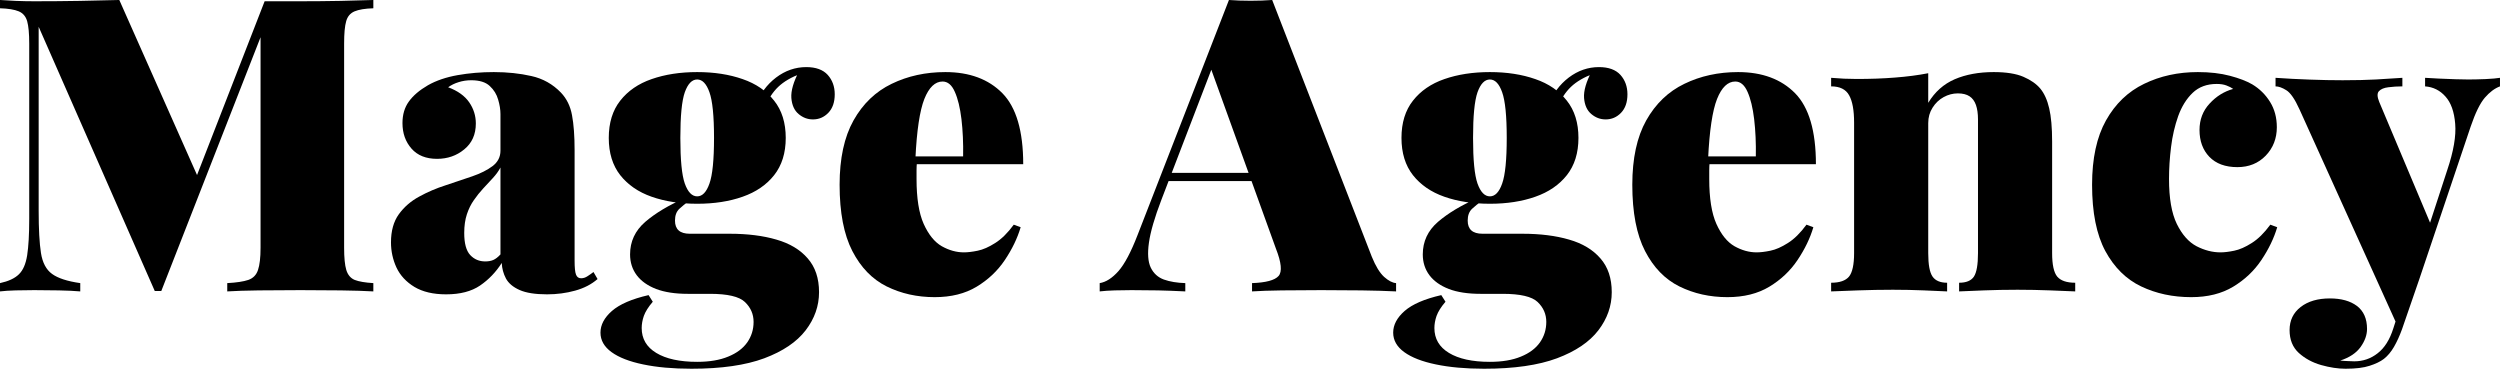
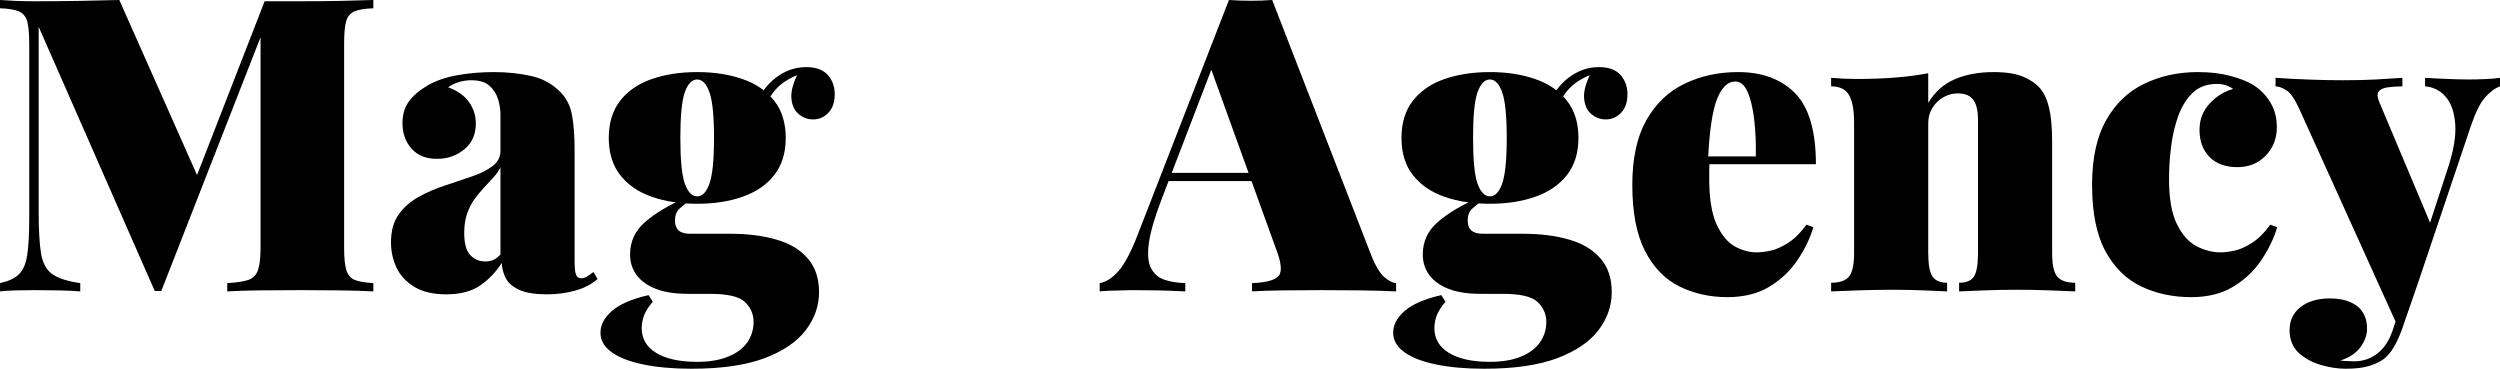
<svg xmlns="http://www.w3.org/2000/svg" zoomAndPan="magnify" preserveAspectRatio="xMidYMid meet" version="1.0" viewBox="35.08 173.8 306.15 45.16">
  <defs>
    <g />
  </defs>
  <g fill="#000000" fill-opacity="1">
    <g transform="translate(33.565, 209.486)">
      <g>
        <path d="M 47.234 -35.688 L 47.234 -34.672 C 46.223 -34.641 45.457 -34.516 44.938 -34.297 C 44.414 -34.078 44.07 -33.672 43.906 -33.078 C 43.738 -32.492 43.656 -31.582 43.656 -30.344 L 43.656 -5.344 C 43.656 -4.133 43.742 -3.227 43.922 -2.625 C 44.109 -2.02 44.453 -1.613 44.953 -1.406 C 45.461 -1.207 46.223 -1.078 47.234 -1.016 L 47.234 0 C 46.191 -0.062 44.863 -0.102 43.25 -0.125 C 41.633 -0.145 39.988 -0.156 38.312 -0.156 C 36.5 -0.156 34.789 -0.145 33.188 -0.125 C 31.594 -0.102 30.312 -0.062 29.344 0 L 29.344 -1.016 C 30.477 -1.078 31.336 -1.207 31.922 -1.406 C 32.516 -1.613 32.91 -2.02 33.109 -2.625 C 33.316 -3.227 33.422 -4.133 33.422 -5.344 L 33.422 -32.312 L 33.922 -32.406 L 21.266 -0.047 L 20.469 -0.047 L 6.25 -32.406 L 6.25 -9.875 C 6.25 -7.625 6.344 -5.898 6.531 -4.703 C 6.719 -3.516 7.172 -2.66 7.891 -2.141 C 8.609 -1.617 9.758 -1.242 11.344 -1.016 L 11.344 0 C 10.664 -0.062 9.789 -0.102 8.719 -0.125 C 7.645 -0.145 6.641 -0.156 5.703 -0.156 C 4.961 -0.156 4.203 -0.145 3.422 -0.125 C 2.648 -0.102 2.016 -0.062 1.516 0 L 1.516 -1.016 C 2.555 -1.242 3.328 -1.602 3.828 -2.094 C 4.336 -2.582 4.676 -3.363 4.844 -4.438 C 5.008 -5.508 5.094 -6.988 5.094 -8.875 L 5.094 -30.344 C 5.094 -31.582 5.008 -32.492 4.844 -33.078 C 4.676 -33.672 4.332 -34.078 3.812 -34.297 C 3.289 -34.516 2.523 -34.641 1.516 -34.672 L 1.516 -35.688 C 2.016 -35.656 2.648 -35.617 3.422 -35.578 C 4.203 -35.547 4.961 -35.531 5.703 -35.531 C 7.648 -35.531 9.516 -35.547 11.297 -35.578 C 13.078 -35.617 14.688 -35.656 16.125 -35.688 L 26.109 -13.203 L 24.594 -11.547 L 33.922 -35.531 C 34.598 -35.531 35.32 -35.531 36.094 -35.531 C 36.863 -35.531 37.602 -35.531 38.312 -35.531 C 39.988 -35.531 41.633 -35.547 43.25 -35.578 C 44.863 -35.617 46.191 -35.656 47.234 -35.688 Z M 47.234 -35.688 " />
      </g>
    </g>
  </g>
  <g fill="#000000" fill-opacity="1">
    <g transform="translate(81.851, 209.486)">
      <g>
        <path d="M 7.859 0.359 C 6.285 0.359 4.992 0.055 3.984 -0.547 C 2.973 -1.16 2.238 -1.953 1.781 -2.922 C 1.332 -3.898 1.109 -4.926 1.109 -6 C 1.109 -7.406 1.426 -8.551 2.062 -9.438 C 2.707 -10.332 3.539 -11.055 4.562 -11.609 C 5.582 -12.172 6.664 -12.633 7.812 -13 C 8.957 -13.375 10.039 -13.738 11.062 -14.094 C 12.082 -14.445 12.91 -14.863 13.547 -15.344 C 14.191 -15.832 14.516 -16.461 14.516 -17.234 L 14.516 -21.719 C 14.516 -22.258 14.422 -22.848 14.234 -23.484 C 14.055 -24.129 13.711 -24.688 13.203 -25.156 C 12.703 -25.625 11.945 -25.859 10.938 -25.859 C 10.395 -25.859 9.879 -25.781 9.391 -25.625 C 8.91 -25.477 8.484 -25.27 8.109 -25 C 9.285 -24.562 10.145 -23.945 10.688 -23.156 C 11.227 -22.375 11.5 -21.508 11.5 -20.562 C 11.5 -19.219 11.023 -18.16 10.078 -17.391 C 9.141 -16.617 8.031 -16.234 6.75 -16.234 C 5.406 -16.234 4.363 -16.648 3.625 -17.484 C 2.883 -18.328 2.516 -19.367 2.516 -20.609 C 2.516 -21.648 2.773 -22.531 3.297 -23.25 C 3.816 -23.977 4.598 -24.645 5.641 -25.25 C 6.648 -25.82 7.859 -26.234 9.266 -26.484 C 10.68 -26.734 12.16 -26.859 13.703 -26.859 C 15.359 -26.859 16.891 -26.695 18.297 -26.375 C 19.711 -26.062 20.922 -25.383 21.922 -24.344 C 22.629 -23.602 23.082 -22.676 23.281 -21.562 C 23.488 -20.457 23.594 -19.035 23.594 -17.297 L 23.594 -3.781 C 23.594 -2.938 23.648 -2.363 23.766 -2.062 C 23.879 -1.758 24.086 -1.609 24.391 -1.609 C 24.66 -1.609 24.922 -1.691 25.172 -1.859 C 25.43 -2.023 25.676 -2.195 25.906 -2.375 L 26.406 -1.516 C 25.664 -0.867 24.75 -0.395 23.656 -0.094 C 22.57 0.207 21.426 0.359 20.219 0.359 C 18.77 0.359 17.648 0.18 16.859 -0.172 C 16.066 -0.523 15.508 -0.992 15.188 -1.578 C 14.875 -2.172 14.703 -2.805 14.672 -3.484 C 13.961 -2.367 13.078 -1.445 12.016 -0.719 C 10.961 0 9.578 0.359 7.859 0.359 Z M 12.656 -3.672 C 13.02 -3.672 13.344 -3.727 13.625 -3.844 C 13.914 -3.969 14.211 -4.195 14.516 -4.531 L 14.516 -15.172 C 14.285 -14.734 13.973 -14.301 13.578 -13.875 C 13.191 -13.457 12.797 -13.031 12.391 -12.594 C 11.992 -12.164 11.617 -11.695 11.266 -11.188 C 10.91 -10.688 10.625 -10.109 10.406 -9.453 C 10.188 -8.797 10.078 -8.031 10.078 -7.156 C 10.078 -5.883 10.32 -4.984 10.812 -4.453 C 11.301 -3.93 11.914 -3.672 12.656 -3.672 Z M 12.656 -3.672 " />
      </g>
    </g>
  </g>
  <g fill="#000000" fill-opacity="1">
    <g transform="translate(108.614, 209.486)">
      <g>
        <path d="M 11.141 9.469 C 8.859 9.469 6.883 9.289 5.219 8.938 C 3.551 8.594 2.266 8.094 1.359 7.438 C 0.453 6.781 0 5.984 0 5.047 C 0 4.098 0.469 3.211 1.406 2.391 C 2.352 1.566 3.848 0.922 5.891 0.453 L 6.406 1.266 C 5.863 1.898 5.5 2.477 5.312 3 C 5.133 3.52 5.047 4.016 5.047 4.484 C 5.047 5.797 5.641 6.812 6.828 7.531 C 8.023 8.258 9.695 8.625 11.844 8.625 C 13.352 8.625 14.617 8.41 15.641 7.984 C 16.672 7.566 17.445 6.988 17.969 6.25 C 18.488 5.508 18.75 4.672 18.75 3.734 C 18.75 2.785 18.395 1.973 17.688 1.297 C 16.988 0.629 15.562 0.297 13.406 0.297 L 10.688 0.297 C 9.145 0.297 7.852 0.098 6.812 -0.297 C 5.77 -0.703 4.977 -1.266 4.438 -1.984 C 3.895 -2.711 3.625 -3.562 3.625 -4.531 C 3.625 -6.113 4.242 -7.441 5.484 -8.516 C 6.734 -9.586 8.332 -10.547 10.281 -11.391 L 10.734 -10.984 C 10.398 -10.754 10.047 -10.469 9.672 -10.125 C 9.305 -9.789 9.125 -9.305 9.125 -8.672 C 9.125 -7.598 9.727 -7.062 10.938 -7.062 L 15.828 -7.062 C 18.016 -7.062 19.922 -6.82 21.547 -6.344 C 23.18 -5.875 24.457 -5.109 25.375 -4.047 C 26.301 -2.992 26.766 -1.613 26.766 0.094 C 26.766 1.781 26.219 3.336 25.125 4.766 C 24.031 6.191 22.344 7.332 20.062 8.188 C 17.781 9.039 14.805 9.469 11.141 9.469 Z M 11.844 -10.734 C 9.758 -10.734 7.898 -11.02 6.266 -11.594 C 4.641 -12.164 3.359 -13.047 2.422 -14.234 C 1.484 -15.43 1.016 -16.953 1.016 -18.797 C 1.016 -20.648 1.484 -22.172 2.422 -23.359 C 3.359 -24.555 4.641 -25.438 6.266 -26 C 7.898 -26.57 9.758 -26.859 11.844 -26.859 C 13.926 -26.859 15.781 -26.57 17.406 -26 C 19.039 -25.438 20.328 -24.555 21.266 -23.359 C 22.211 -22.172 22.688 -20.648 22.688 -18.797 C 22.688 -16.953 22.211 -15.43 21.266 -14.234 C 20.328 -13.047 19.039 -12.164 17.406 -11.594 C 15.781 -11.02 13.926 -10.734 11.844 -10.734 Z M 11.844 -11.641 C 12.477 -11.641 12.977 -12.16 13.344 -13.203 C 13.719 -14.242 13.906 -16.109 13.906 -18.797 C 13.906 -21.484 13.719 -23.348 13.344 -24.391 C 12.977 -25.43 12.477 -25.953 11.844 -25.953 C 11.207 -25.953 10.703 -25.43 10.328 -24.391 C 9.961 -23.348 9.781 -21.484 9.781 -18.797 C 9.781 -16.109 9.961 -14.242 10.328 -13.203 C 10.703 -12.16 11.207 -11.641 11.844 -11.641 Z M 20.062 -22.438 L 19 -22.781 C 19.539 -24.195 20.375 -25.332 21.5 -26.188 C 22.625 -27.039 23.859 -27.469 25.203 -27.469 C 26.379 -27.469 27.254 -27.148 27.828 -26.516 C 28.398 -25.879 28.688 -25.086 28.688 -24.141 C 28.688 -23.172 28.426 -22.414 27.906 -21.875 C 27.383 -21.332 26.754 -21.062 26.016 -21.062 C 25.367 -21.062 24.785 -21.281 24.266 -21.719 C 23.742 -22.156 23.445 -22.812 23.375 -23.688 C 23.312 -24.562 23.633 -25.672 24.344 -27.016 L 24.547 -26.672 C 23.367 -26.234 22.441 -25.691 21.766 -25.047 C 21.098 -24.41 20.531 -23.539 20.062 -22.438 Z M 20.062 -22.438 " />
      </g>
    </g>
  </g>
  <g fill="#000000" fill-opacity="1">
    <g transform="translate(136.336, 209.486)">
      <g>
-         <path d="M 14.516 -26.859 C 17.473 -26.859 19.801 -25.992 21.5 -24.266 C 23.195 -22.535 24.047 -19.641 24.047 -15.578 L 8.266 -15.578 L 8.172 -16.531 L 16.688 -16.531 C 16.719 -18.176 16.648 -19.695 16.484 -21.094 C 16.316 -22.488 16.047 -23.602 15.672 -24.438 C 15.305 -25.281 14.805 -25.703 14.172 -25.703 C 13.254 -25.703 12.508 -24.988 11.938 -23.562 C 11.375 -22.133 11.008 -19.691 10.844 -16.234 L 11.031 -15.828 C 11 -15.492 10.984 -15.156 10.984 -14.812 C 10.984 -14.477 10.984 -14.129 10.984 -13.766 C 10.984 -11.41 11.273 -9.578 11.859 -8.266 C 12.453 -6.953 13.191 -6.039 14.078 -5.531 C 14.973 -5.031 15.875 -4.781 16.781 -4.781 C 17.25 -4.781 17.812 -4.848 18.469 -4.984 C 19.125 -5.117 19.836 -5.43 20.609 -5.922 C 21.391 -6.41 22.148 -7.16 22.891 -8.172 L 23.734 -7.859 C 23.336 -6.516 22.691 -5.176 21.797 -3.844 C 20.91 -2.52 19.758 -1.43 18.344 -0.578 C 16.938 0.273 15.223 0.703 13.203 0.703 C 11.055 0.703 9.098 0.266 7.328 -0.609 C 5.566 -1.484 4.164 -2.926 3.125 -4.938 C 2.082 -6.957 1.562 -9.664 1.562 -13.062 C 1.562 -16.281 2.129 -18.906 3.266 -20.938 C 4.41 -22.977 5.969 -24.473 7.938 -25.422 C 9.906 -26.379 12.098 -26.859 14.516 -26.859 Z M 14.516 -26.859 " />
-       </g>
+         </g>
    </g>
  </g>
  <g fill="#000000" fill-opacity="1">
    <g transform="translate(161.688, 209.486)">
      <g />
    </g>
  </g>
  <g fill="#000000" fill-opacity="1">
    <g transform="translate(170.81, 209.486)">
      <g>
-         <path d="M 20.062 -35.688 L 32.266 -4.234 C 32.734 -3.086 33.234 -2.27 33.766 -1.781 C 34.305 -1.301 34.797 -1.047 35.234 -1.016 L 35.234 0 C 34.023 -0.062 32.613 -0.102 31 -0.125 C 29.383 -0.145 27.738 -0.156 26.062 -0.156 C 24.344 -0.156 22.727 -0.145 21.219 -0.125 C 19.707 -0.102 18.5 -0.062 17.594 0 L 17.594 -1.016 C 19.301 -1.078 20.383 -1.367 20.844 -1.891 C 21.301 -2.41 21.191 -3.531 20.516 -5.25 L 12.453 -27.578 L 13.453 -29.344 L 6.5 -11.234 C 5.664 -9.055 5.156 -7.301 4.969 -5.969 C 4.781 -4.645 4.852 -3.629 5.188 -2.922 C 5.531 -2.211 6.066 -1.723 6.797 -1.453 C 7.535 -1.191 8.41 -1.047 9.422 -1.016 L 9.422 0 C 8.18 -0.062 7.066 -0.102 6.078 -0.125 C 5.086 -0.145 4.004 -0.156 2.828 -0.156 C 2.18 -0.156 1.5 -0.145 0.781 -0.125 C 0.062 -0.102 -0.551 -0.062 -1.062 0 L -1.062 -1.016 C -0.289 -1.141 0.473 -1.629 1.234 -2.484 C 1.992 -3.348 2.773 -4.82 3.578 -6.906 L 14.766 -35.688 C 15.578 -35.625 16.461 -35.594 17.422 -35.594 C 18.379 -35.594 19.258 -35.625 20.062 -35.688 Z M 21.828 -14.516 L 21.828 -13.516 L 6.812 -13.516 L 7.312 -14.516 Z M 21.828 -14.516 " />
+         <path d="M 20.062 -35.688 L 32.266 -4.234 C 32.734 -3.086 33.234 -2.27 33.766 -1.781 C 34.305 -1.301 34.797 -1.047 35.234 -1.016 L 35.234 0 C 34.023 -0.062 32.613 -0.102 31 -0.125 C 29.383 -0.145 27.738 -0.156 26.062 -0.156 C 24.344 -0.156 22.727 -0.145 21.219 -0.125 C 19.707 -0.102 18.5 -0.062 17.594 0 L 17.594 -1.016 C 19.301 -1.078 20.383 -1.367 20.844 -1.891 C 21.301 -2.41 21.191 -3.531 20.516 -5.25 L 12.453 -27.578 L 13.453 -29.344 L 6.5 -11.234 C 5.664 -9.055 5.156 -7.301 4.969 -5.969 C 4.781 -4.645 4.852 -3.629 5.188 -2.922 C 5.531 -2.211 6.066 -1.723 6.797 -1.453 C 7.535 -1.191 8.41 -1.047 9.422 -1.016 L 9.422 0 C 8.18 -0.062 7.066 -0.102 6.078 -0.125 C 5.086 -0.145 4.004 -0.156 2.828 -0.156 C 0.062 -0.102 -0.551 -0.062 -1.062 0 L -1.062 -1.016 C -0.289 -1.141 0.473 -1.629 1.234 -2.484 C 1.992 -3.348 2.773 -4.82 3.578 -6.906 L 14.766 -35.688 C 15.578 -35.625 16.461 -35.594 17.422 -35.594 C 18.379 -35.594 19.258 -35.625 20.062 -35.688 Z M 21.828 -14.516 L 21.828 -13.516 L 6.812 -13.516 L 7.312 -14.516 Z M 21.828 -14.516 " />
      </g>
    </g>
  </g>
  <g fill="#000000" fill-opacity="1">
    <g transform="translate(205.689, 209.486)">
      <g>
        <path d="M 11.141 9.469 C 8.859 9.469 6.883 9.289 5.219 8.938 C 3.551 8.594 2.266 8.094 1.359 7.438 C 0.453 6.781 0 5.984 0 5.047 C 0 4.098 0.469 3.211 1.406 2.391 C 2.352 1.566 3.848 0.922 5.891 0.453 L 6.406 1.266 C 5.863 1.898 5.5 2.477 5.312 3 C 5.133 3.52 5.047 4.016 5.047 4.484 C 5.047 5.797 5.641 6.812 6.828 7.531 C 8.023 8.258 9.695 8.625 11.844 8.625 C 13.352 8.625 14.617 8.41 15.641 7.984 C 16.672 7.566 17.445 6.988 17.969 6.25 C 18.488 5.508 18.75 4.672 18.75 3.734 C 18.75 2.785 18.395 1.973 17.688 1.297 C 16.988 0.629 15.562 0.297 13.406 0.297 L 10.688 0.297 C 9.145 0.297 7.852 0.098 6.812 -0.297 C 5.77 -0.703 4.977 -1.266 4.438 -1.984 C 3.895 -2.711 3.625 -3.562 3.625 -4.531 C 3.625 -6.113 4.242 -7.441 5.484 -8.516 C 6.734 -9.586 8.332 -10.547 10.281 -11.391 L 10.734 -10.984 C 10.398 -10.754 10.047 -10.469 9.672 -10.125 C 9.305 -9.789 9.125 -9.305 9.125 -8.672 C 9.125 -7.598 9.727 -7.062 10.938 -7.062 L 15.828 -7.062 C 18.016 -7.062 19.922 -6.82 21.547 -6.344 C 23.18 -5.875 24.457 -5.109 25.375 -4.047 C 26.301 -2.992 26.766 -1.613 26.766 0.094 C 26.766 1.781 26.219 3.336 25.125 4.766 C 24.031 6.191 22.344 7.332 20.062 8.188 C 17.781 9.039 14.805 9.469 11.141 9.469 Z M 11.844 -10.734 C 9.758 -10.734 7.898 -11.02 6.266 -11.594 C 4.641 -12.164 3.359 -13.047 2.422 -14.234 C 1.484 -15.43 1.016 -16.953 1.016 -18.797 C 1.016 -20.648 1.484 -22.172 2.422 -23.359 C 3.359 -24.555 4.641 -25.438 6.266 -26 C 7.898 -26.57 9.758 -26.859 11.844 -26.859 C 13.926 -26.859 15.781 -26.57 17.406 -26 C 19.039 -25.438 20.328 -24.555 21.266 -23.359 C 22.211 -22.172 22.688 -20.648 22.688 -18.797 C 22.688 -16.953 22.211 -15.43 21.266 -14.234 C 20.328 -13.047 19.039 -12.164 17.406 -11.594 C 15.781 -11.02 13.926 -10.734 11.844 -10.734 Z M 11.844 -11.641 C 12.477 -11.641 12.977 -12.16 13.344 -13.203 C 13.719 -14.242 13.906 -16.109 13.906 -18.797 C 13.906 -21.484 13.719 -23.348 13.344 -24.391 C 12.977 -25.43 12.477 -25.953 11.844 -25.953 C 11.207 -25.953 10.703 -25.43 10.328 -24.391 C 9.961 -23.348 9.781 -21.484 9.781 -18.797 C 9.781 -16.109 9.961 -14.242 10.328 -13.203 C 10.703 -12.16 11.207 -11.641 11.844 -11.641 Z M 20.062 -22.438 L 19 -22.781 C 19.539 -24.195 20.375 -25.332 21.5 -26.188 C 22.625 -27.039 23.859 -27.469 25.203 -27.469 C 26.379 -27.469 27.254 -27.148 27.828 -26.516 C 28.398 -25.879 28.688 -25.086 28.688 -24.141 C 28.688 -23.172 28.426 -22.414 27.906 -21.875 C 27.383 -21.332 26.754 -21.062 26.016 -21.062 C 25.367 -21.062 24.785 -21.281 24.266 -21.719 C 23.742 -22.156 23.445 -22.812 23.375 -23.688 C 23.312 -24.562 23.633 -25.672 24.344 -27.016 L 24.547 -26.672 C 23.367 -26.234 22.441 -25.691 21.766 -25.047 C 21.098 -24.41 20.531 -23.539 20.062 -22.438 Z M 20.062 -22.438 " />
      </g>
    </g>
  </g>
  <g fill="#000000" fill-opacity="1">
    <g transform="translate(233.41, 209.486)">
      <g>
        <path d="M 14.516 -26.859 C 17.473 -26.859 19.801 -25.992 21.5 -24.266 C 23.195 -22.535 24.047 -19.641 24.047 -15.578 L 8.266 -15.578 L 8.172 -16.531 L 16.688 -16.531 C 16.719 -18.176 16.648 -19.695 16.484 -21.094 C 16.316 -22.488 16.047 -23.602 15.672 -24.438 C 15.305 -25.281 14.805 -25.703 14.172 -25.703 C 13.254 -25.703 12.508 -24.988 11.938 -23.562 C 11.375 -22.133 11.008 -19.691 10.844 -16.234 L 11.031 -15.828 C 11 -15.492 10.984 -15.156 10.984 -14.812 C 10.984 -14.477 10.984 -14.129 10.984 -13.766 C 10.984 -11.41 11.273 -9.578 11.859 -8.266 C 12.453 -6.953 13.191 -6.039 14.078 -5.531 C 14.973 -5.031 15.875 -4.781 16.781 -4.781 C 17.25 -4.781 17.812 -4.848 18.469 -4.984 C 19.125 -5.117 19.836 -5.43 20.609 -5.922 C 21.391 -6.41 22.148 -7.16 22.891 -8.172 L 23.734 -7.859 C 23.336 -6.516 22.691 -5.176 21.797 -3.844 C 20.91 -2.52 19.758 -1.43 18.344 -0.578 C 16.938 0.273 15.223 0.703 13.203 0.703 C 11.055 0.703 9.098 0.266 7.328 -0.609 C 5.566 -1.484 4.164 -2.926 3.125 -4.938 C 2.082 -6.957 1.562 -9.664 1.562 -13.062 C 1.562 -16.281 2.129 -18.906 3.266 -20.938 C 4.41 -22.977 5.969 -24.473 7.938 -25.422 C 9.906 -26.379 12.098 -26.859 14.516 -26.859 Z M 14.516 -26.859 " />
      </g>
    </g>
  </g>
  <g fill="#000000" fill-opacity="1">
    <g transform="translate(258.258, 209.486)">
      <g>
        <path d="M 20.969 -26.859 C 22.508 -26.859 23.723 -26.664 24.609 -26.281 C 25.504 -25.895 26.191 -25.414 26.672 -24.844 C 27.172 -24.238 27.535 -23.43 27.766 -22.422 C 28.004 -21.422 28.125 -20.062 28.125 -18.344 L 28.125 -4.688 C 28.125 -3.281 28.332 -2.32 28.75 -1.812 C 29.176 -1.312 29.91 -1.062 30.953 -1.062 L 30.953 0 C 30.273 -0.031 29.254 -0.07 27.891 -0.125 C 26.535 -0.176 25.203 -0.203 23.891 -0.203 C 22.484 -0.203 21.109 -0.176 19.766 -0.125 C 18.422 -0.07 17.41 -0.031 16.734 0 L 16.734 -1.062 C 17.609 -1.062 18.211 -1.312 18.547 -1.812 C 18.879 -2.32 19.047 -3.281 19.047 -4.688 L 19.047 -21.062 C 19.047 -21.77 18.961 -22.359 18.797 -22.828 C 18.629 -23.305 18.367 -23.66 18.016 -23.891 C 17.66 -24.129 17.18 -24.25 16.578 -24.25 C 15.973 -24.25 15.395 -24.098 14.844 -23.797 C 14.289 -23.492 13.836 -23.062 13.484 -22.5 C 13.129 -21.945 12.953 -21.316 12.953 -20.609 L 12.953 -4.688 C 12.953 -3.281 13.129 -2.32 13.484 -1.812 C 13.836 -1.312 14.43 -1.062 15.266 -1.062 L 15.266 0 C 14.629 -0.031 13.688 -0.07 12.438 -0.125 C 11.195 -0.176 9.926 -0.203 8.625 -0.203 C 7.207 -0.203 5.773 -0.176 4.328 -0.125 C 2.891 -0.07 1.801 -0.031 1.062 0 L 1.062 -1.062 C 2.102 -1.062 2.832 -1.312 3.25 -1.812 C 3.664 -2.32 3.875 -3.281 3.875 -4.688 L 3.875 -20.672 C 3.875 -22.18 3.672 -23.297 3.266 -24.016 C 2.867 -24.742 2.133 -25.109 1.062 -25.109 L 1.062 -26.156 C 2.133 -26.062 3.176 -26.016 4.188 -26.016 C 5.863 -26.016 7.43 -26.07 8.891 -26.188 C 10.359 -26.301 11.711 -26.477 12.953 -26.719 L 12.953 -23.094 C 13.766 -24.438 14.848 -25.398 16.203 -25.984 C 17.566 -26.566 19.156 -26.859 20.969 -26.859 Z M 20.969 -26.859 " />
      </g>
    </g>
  </g>
  <g fill="#000000" fill-opacity="1">
    <g transform="translate(289.76, 209.486)">
      <g>
        <path d="M 14.469 -26.859 C 15.945 -26.859 17.254 -26.707 18.391 -26.406 C 19.535 -26.102 20.445 -25.754 21.125 -25.359 C 22.031 -24.816 22.758 -24.098 23.312 -23.203 C 23.863 -22.316 24.141 -21.285 24.141 -20.109 C 24.141 -18.734 23.688 -17.57 22.781 -16.625 C 21.875 -15.688 20.719 -15.219 19.312 -15.219 C 17.832 -15.219 16.688 -15.641 15.875 -16.484 C 15.07 -17.328 14.672 -18.422 14.672 -19.766 C 14.672 -21.035 15.082 -22.113 15.906 -23 C 16.727 -23.895 17.691 -24.492 18.797 -24.797 C 18.566 -24.961 18.289 -25.102 17.969 -25.219 C 17.645 -25.344 17.25 -25.406 16.781 -25.406 C 15.57 -25.406 14.586 -25.039 13.828 -24.312 C 13.078 -23.594 12.488 -22.645 12.062 -21.469 C 11.645 -20.289 11.352 -19.031 11.188 -17.688 C 11.02 -16.344 10.938 -15.035 10.938 -13.766 C 10.938 -11.41 11.254 -9.578 11.891 -8.266 C 12.535 -6.953 13.344 -6.039 14.312 -5.531 C 15.289 -5.031 16.266 -4.781 17.234 -4.781 C 17.703 -4.781 18.266 -4.848 18.922 -4.984 C 19.578 -5.117 20.289 -5.43 21.062 -5.922 C 21.844 -6.41 22.602 -7.16 23.344 -8.172 L 24.188 -7.859 C 23.789 -6.516 23.145 -5.176 22.25 -3.844 C 21.363 -2.52 20.211 -1.43 18.797 -0.578 C 17.391 0.273 15.676 0.703 13.656 0.703 C 11.406 0.703 9.363 0.266 7.531 -0.609 C 5.695 -1.484 4.234 -2.926 3.141 -4.938 C 2.055 -6.957 1.516 -9.664 1.516 -13.062 C 1.516 -16.281 2.082 -18.906 3.219 -20.938 C 4.363 -22.977 5.922 -24.473 7.891 -25.422 C 9.859 -26.379 12.051 -26.859 14.469 -26.859 Z M 14.469 -26.859 " />
      </g>
    </g>
  </g>
  <g fill="#000000" fill-opacity="1">
    <g transform="translate(314.759, 209.486)">
      <g>
        <path d="M 26.469 -26.156 L 26.469 -25.109 C 25.82 -24.867 25.203 -24.406 24.609 -23.719 C 24.023 -23.031 23.453 -21.863 22.891 -20.219 L 16.578 -1.469 L 14.016 4.438 L 1.922 -22.281 C 1.348 -23.551 0.805 -24.336 0.297 -24.641 C -0.203 -24.953 -0.641 -25.109 -1.016 -25.109 L -1.016 -26.156 C 0.336 -26.062 1.734 -25.988 3.172 -25.938 C 4.617 -25.883 5.961 -25.859 7.203 -25.859 C 8.785 -25.859 10.145 -25.891 11.281 -25.953 C 12.426 -26.023 13.504 -26.094 14.516 -26.156 L 14.516 -25.109 C 13.91 -25.109 13.336 -25.07 12.797 -25 C 12.266 -24.938 11.879 -24.773 11.641 -24.516 C 11.41 -24.266 11.426 -23.82 11.688 -23.188 L 18.141 -7.859 L 17.594 -7.453 L 20.016 -14.875 C 20.785 -17.156 21.109 -19.035 20.984 -20.516 C 20.867 -21.992 20.473 -23.109 19.797 -23.859 C 19.129 -24.617 18.297 -25.035 17.297 -25.109 L 17.297 -26.156 C 17.766 -26.125 18.332 -26.094 19 -26.062 C 19.676 -26.031 20.344 -26.004 21 -25.984 C 21.656 -25.961 22.18 -25.953 22.578 -25.953 C 23.18 -25.953 23.883 -25.969 24.688 -26 C 25.5 -26.039 26.094 -26.094 26.469 -26.156 Z M 16.578 -1.469 L 14.469 4.641 C 14.164 5.473 13.836 6.191 13.484 6.797 C 13.129 7.41 12.719 7.898 12.25 8.266 C 11.812 8.598 11.227 8.879 10.5 9.109 C 9.781 9.348 8.801 9.469 7.562 9.469 C 6.625 9.469 5.625 9.316 4.562 9.016 C 3.5 8.711 2.586 8.219 1.828 7.531 C 1.078 6.844 0.703 5.91 0.703 4.734 C 0.703 3.555 1.156 2.613 2.062 1.906 C 2.969 1.207 4.16 0.859 5.641 0.859 C 7.023 0.859 8.129 1.164 8.953 1.781 C 9.773 2.406 10.188 3.344 10.188 4.594 C 10.188 5.332 9.926 6.066 9.406 6.797 C 8.883 7.535 8.051 8.094 6.906 8.469 C 7.176 8.5 7.477 8.52 7.812 8.531 C 8.145 8.551 8.414 8.562 8.625 8.562 C 9.695 8.562 10.648 8.234 11.484 7.578 C 12.328 6.93 12.969 5.914 13.406 4.531 L 15.172 -0.953 Z M 16.578 -1.469 " />
      </g>
    </g>
  </g>
</svg>